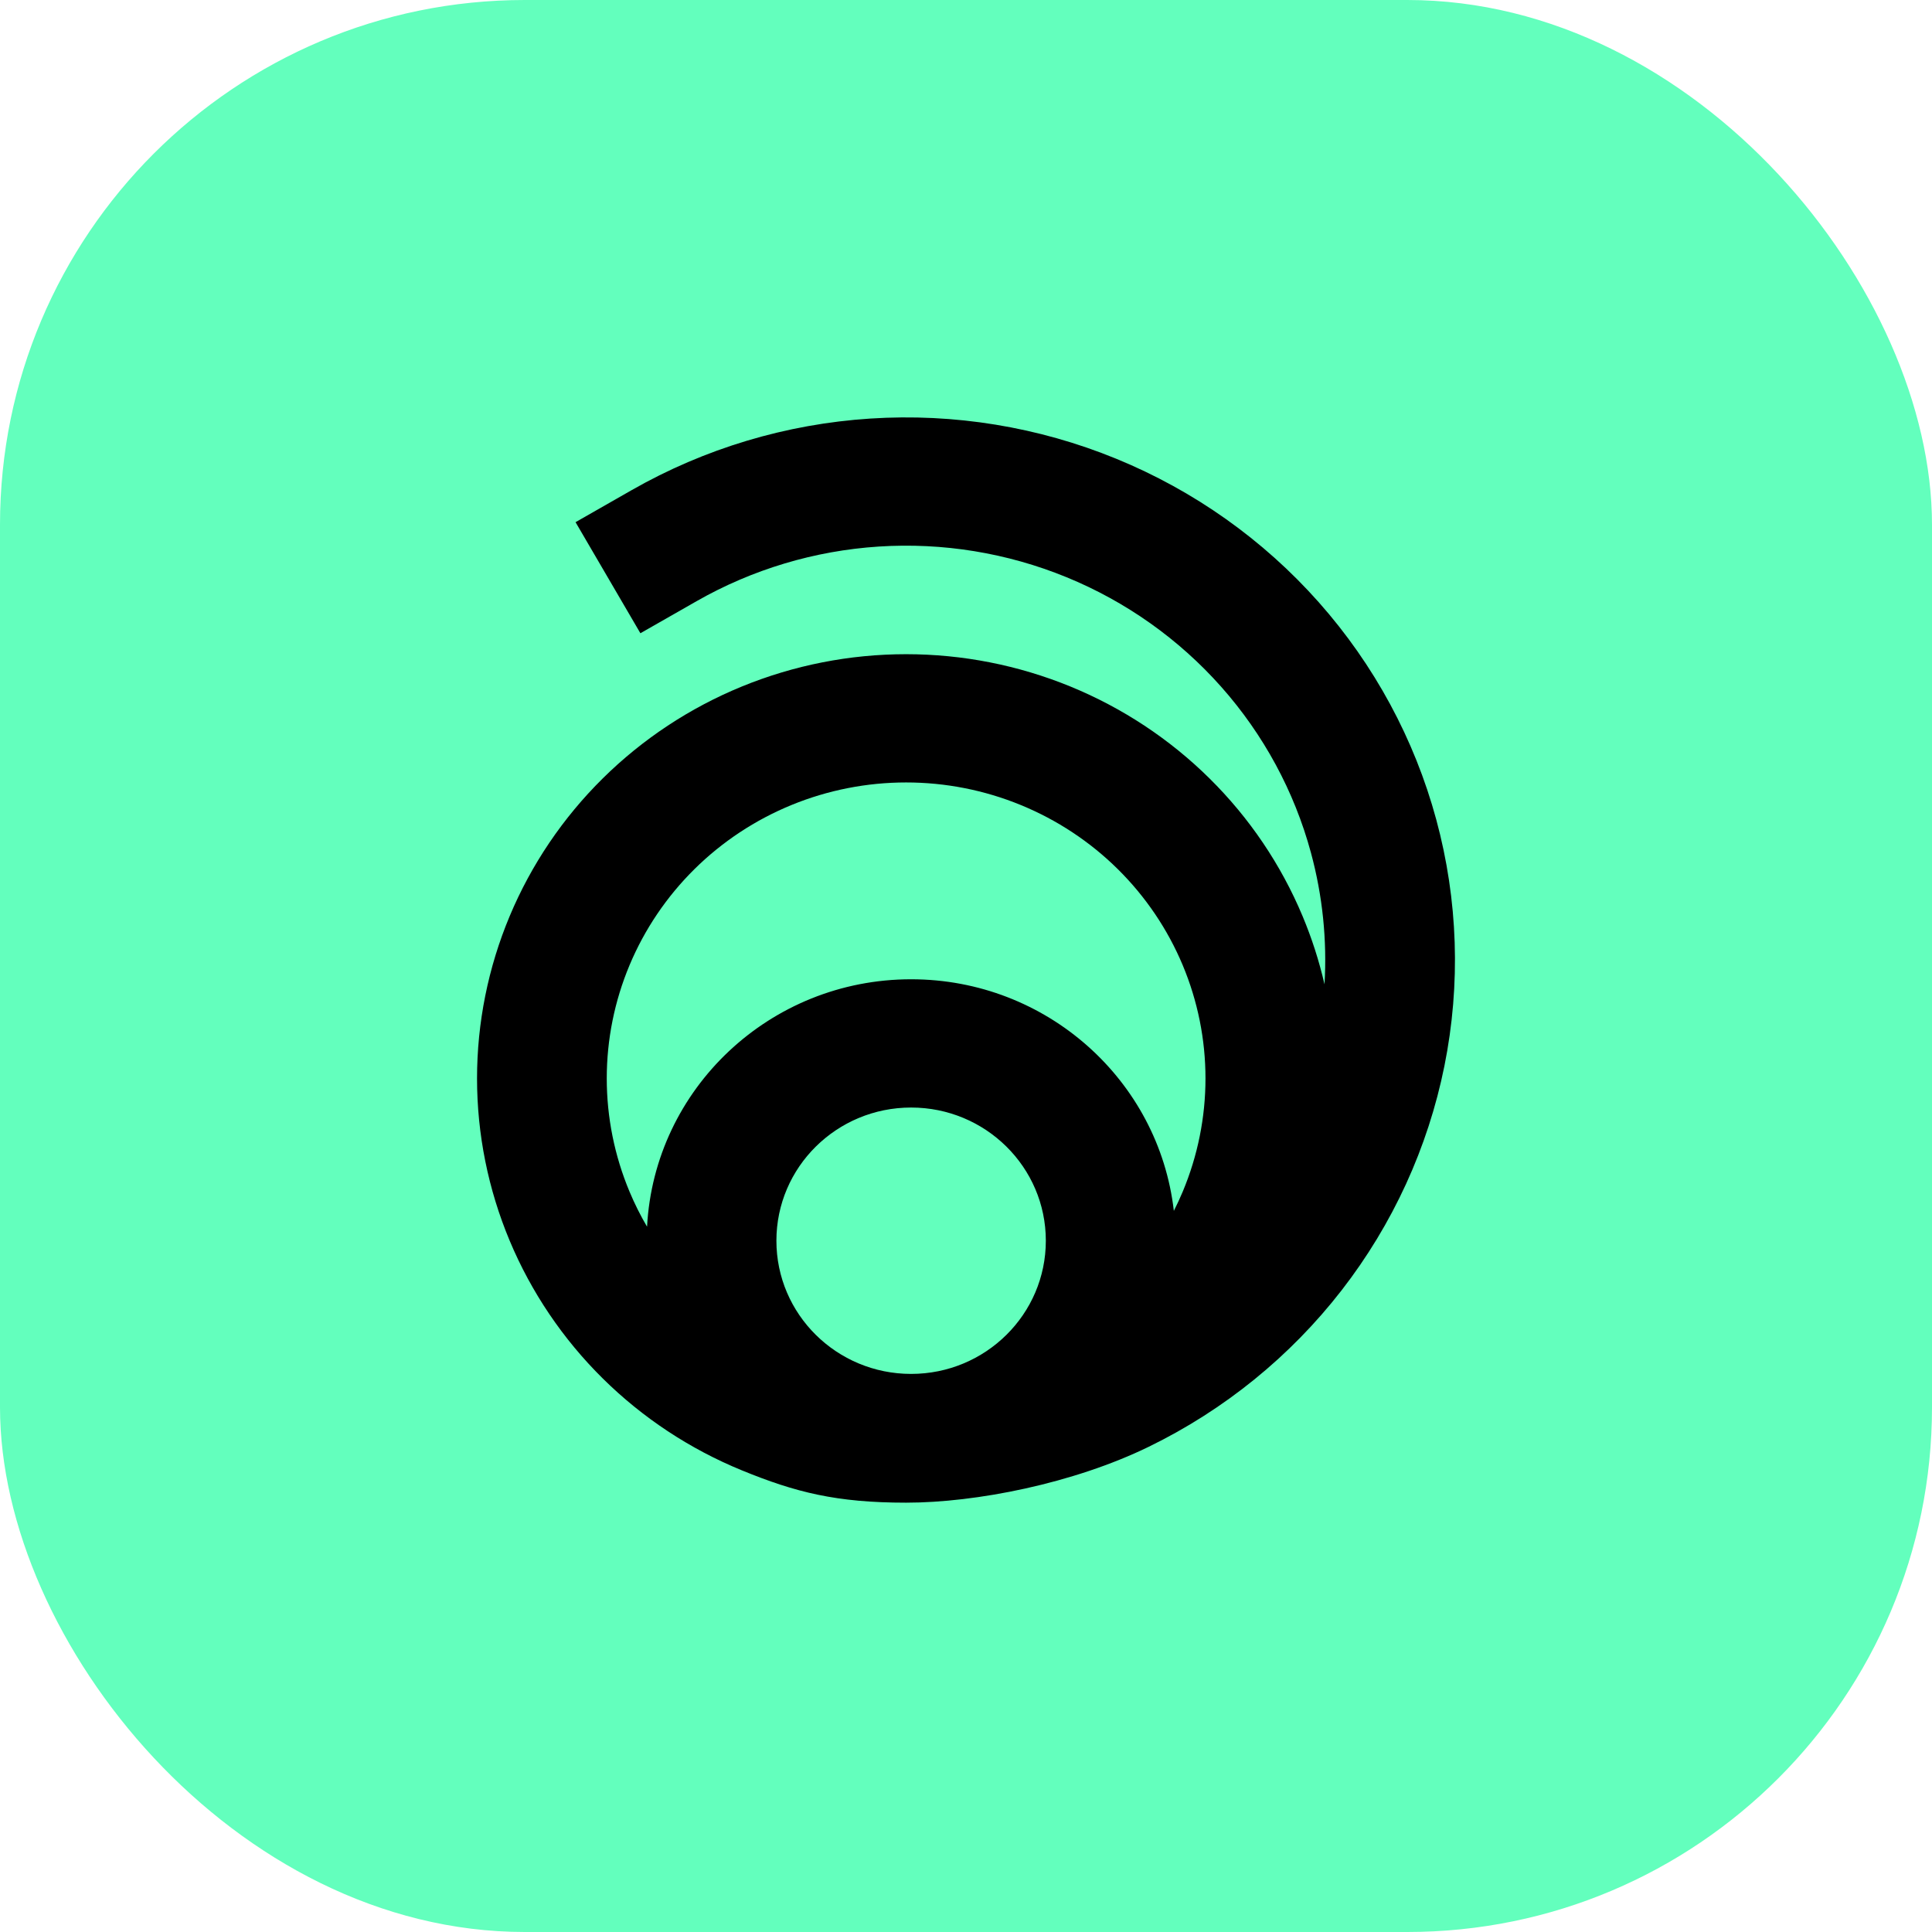
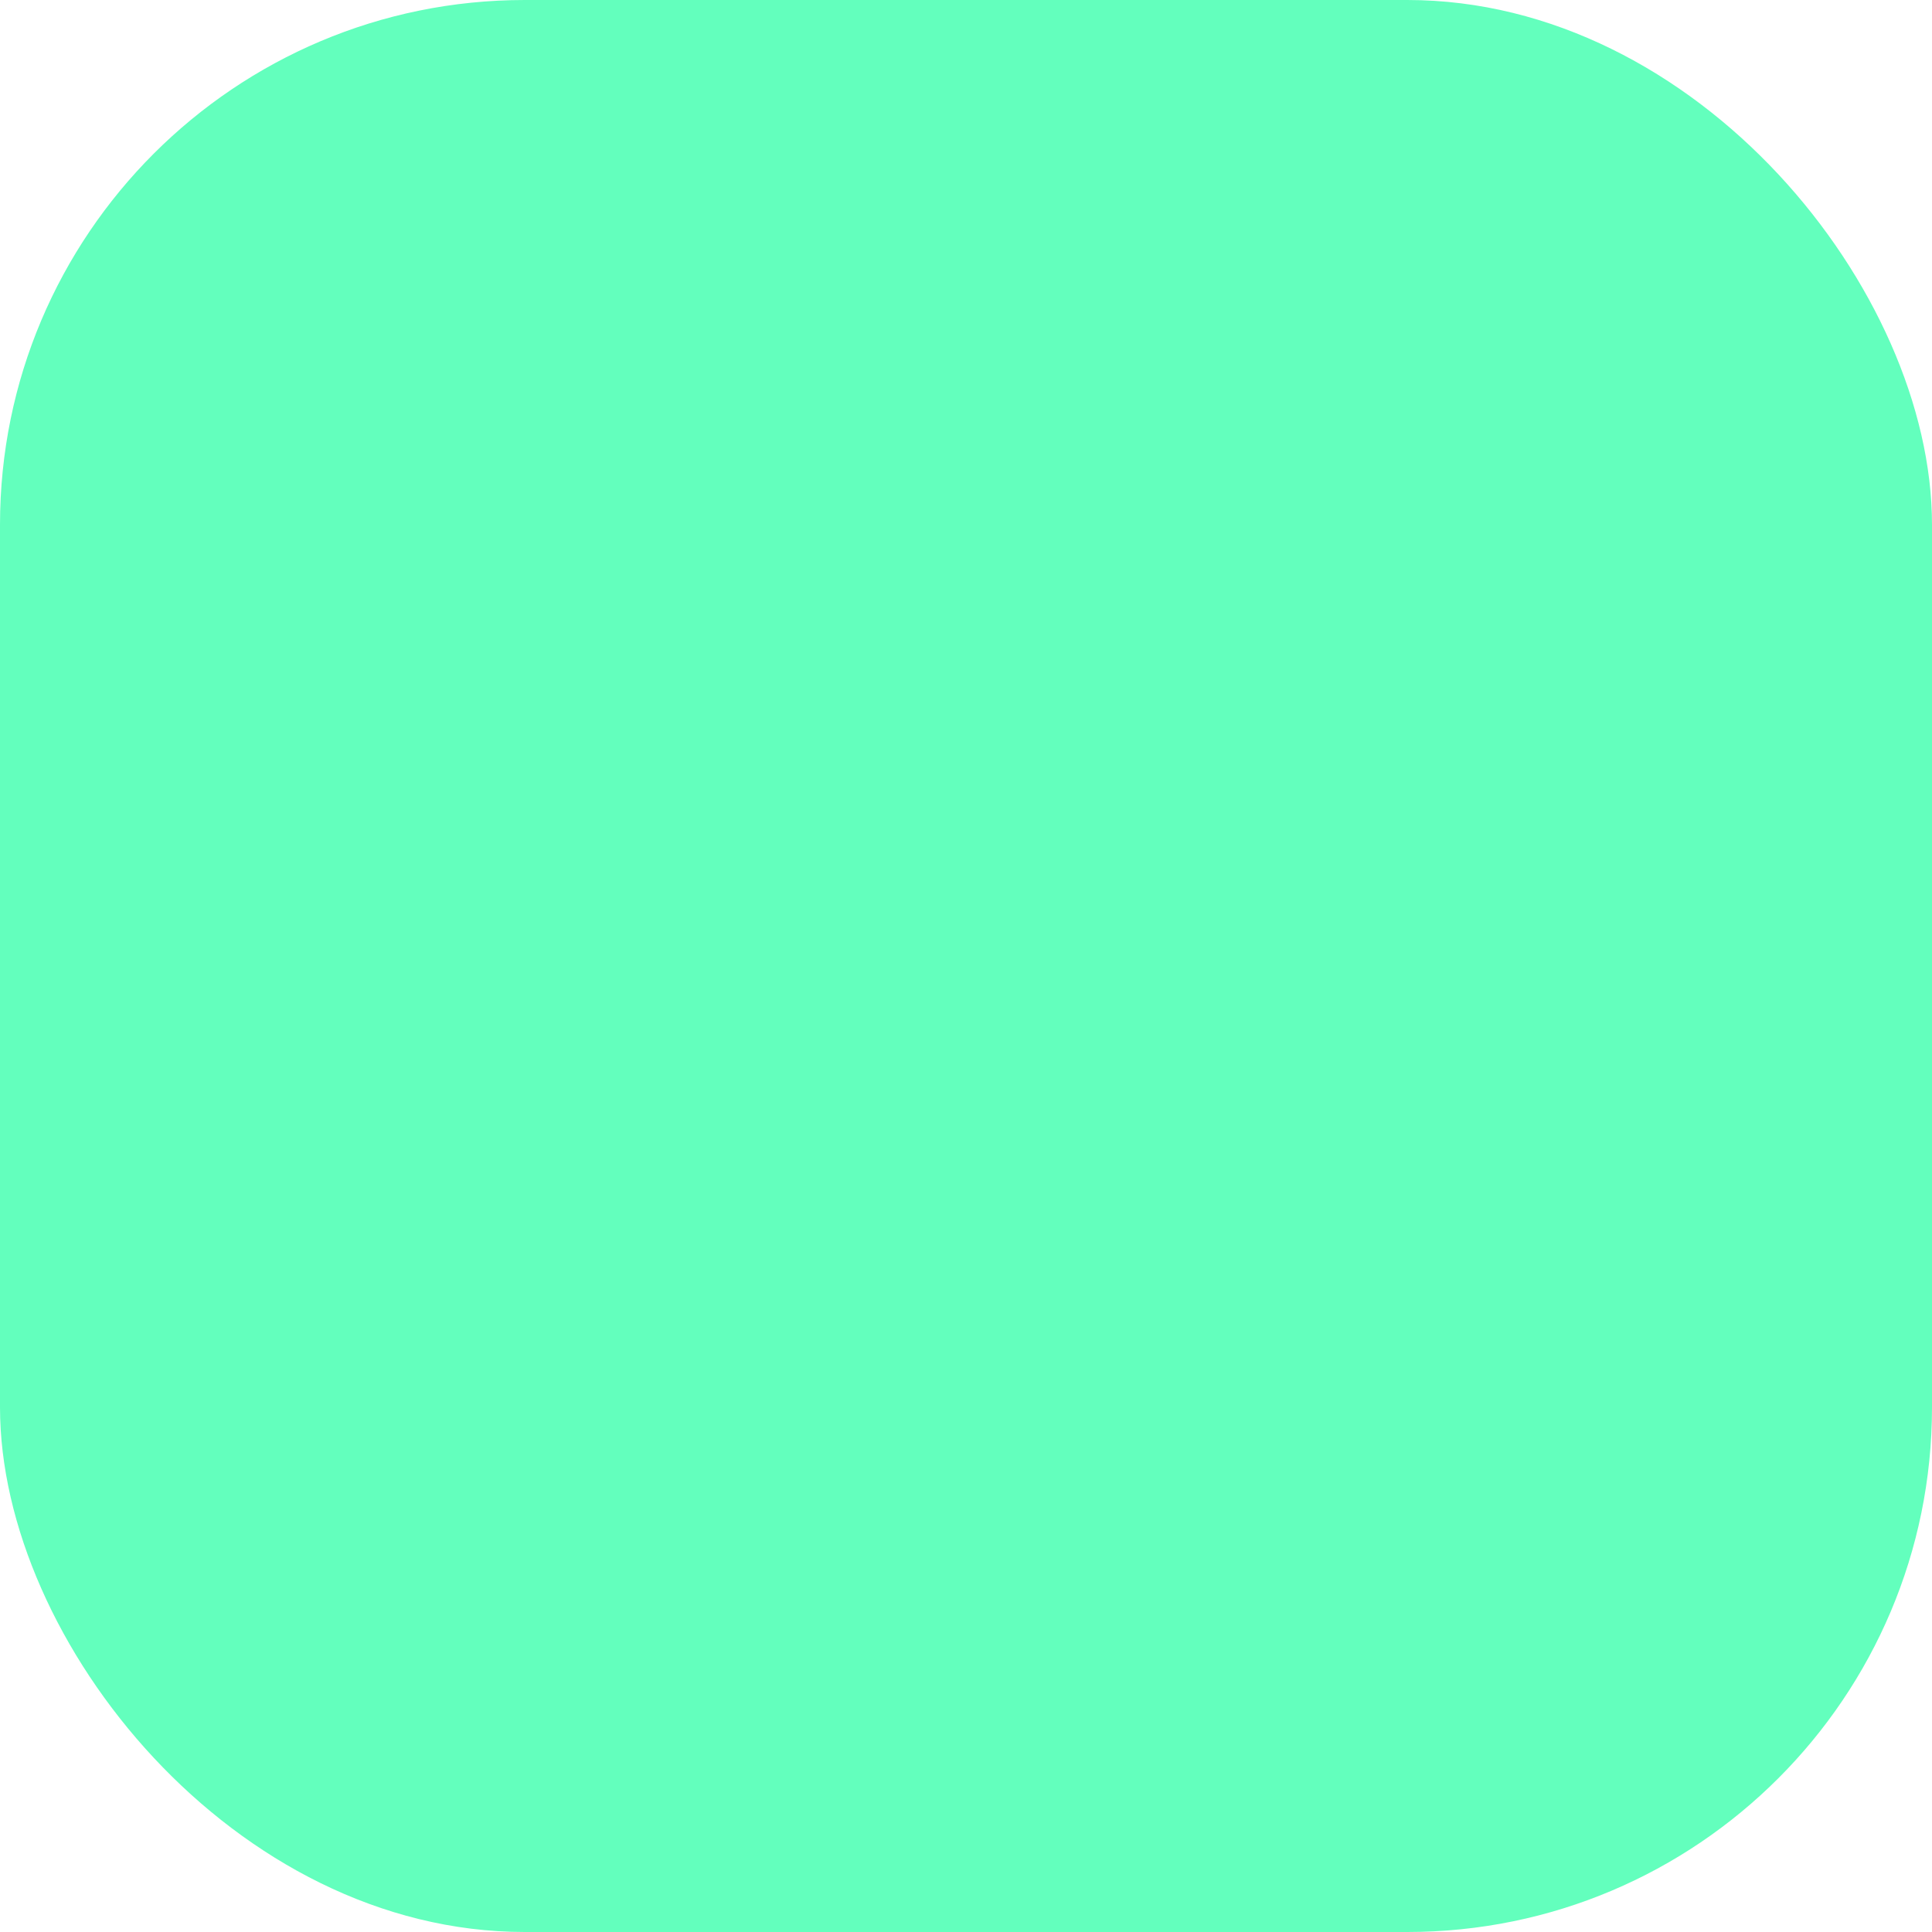
<svg xmlns="http://www.w3.org/2000/svg" width="162" height="162" viewBox="0 0 162 162" fill="none">
  <rect width="162" height="162" rx="44" fill="#63FFBD" />
-   <path fill-rule="evenodd" clip-rule="evenodd" d="M89.428 48.399C84.448 46.36 79.06 45.48 73.681 45.829C68.302 46.178 63.077 47.745 58.408 50.41L53.698 53.098L48.26 43.785L52.97 41.096C59.083 37.606 65.926 35.554 72.97 35.097C80.014 34.641 87.069 35.793 93.591 38.464C100.112 41.134 105.925 45.253 110.58 50.5C115.233 55.747 118.605 61.983 120.432 68.724C122.259 75.465 122.493 82.532 121.116 89.377C119.738 96.222 116.787 102.662 112.49 108.199C108.192 113.736 102.665 118.221 96.334 121.308C90.003 124.394 81.837 126 75.98 126C70.122 126 66.702 125.131 62.211 123.292C57.846 121.505 53.879 118.885 50.538 115.581C47.197 112.278 44.547 108.356 42.739 104.04C40.931 99.725 40 95.099 40 90.427C40 85.756 40.931 81.13 42.739 76.814C44.547 72.498 47.197 68.577 50.538 65.274C53.879 61.97 57.846 59.35 62.211 57.562C66.576 55.775 71.255 54.855 75.979 54.855C80.704 54.855 85.383 55.775 89.748 57.562C94.113 59.35 98.08 61.97 101.421 65.274C104.762 68.577 107.412 72.498 109.22 76.814C109.998 78.671 110.613 80.584 111.062 82.534C111.282 78.832 110.901 75.109 109.925 71.507C108.53 66.359 105.956 61.598 102.401 57.591C98.847 53.584 94.408 50.439 89.428 48.399ZM54.256 102.862C54.873 91.3 64.55 82.113 76.398 82.113C87.787 82.113 97.172 90.604 98.428 101.533C98.695 101.006 98.942 100.47 99.171 99.925C100.432 96.914 101.081 93.686 101.081 90.427C101.081 87.168 100.432 83.941 99.171 80.93C97.909 77.919 96.06 75.183 93.729 72.878C91.398 70.574 88.631 68.746 85.585 67.498C82.54 66.251 79.276 65.609 75.979 65.609C72.683 65.609 69.419 66.251 66.373 67.498C63.328 68.746 60.561 70.574 58.23 72.878C55.899 75.183 54.05 77.919 52.788 80.93C51.527 83.941 50.877 87.168 50.877 90.427C50.877 93.686 51.527 96.914 52.788 99.925C53.212 100.937 53.703 101.918 54.256 102.862ZM87.694 104.036C87.694 110.204 82.636 115.204 76.398 115.204C70.159 115.204 65.102 110.204 65.102 104.036C65.102 97.868 70.159 92.868 76.398 92.868C82.636 92.868 87.694 97.868 87.694 104.036Z" fill="black" />
</svg>